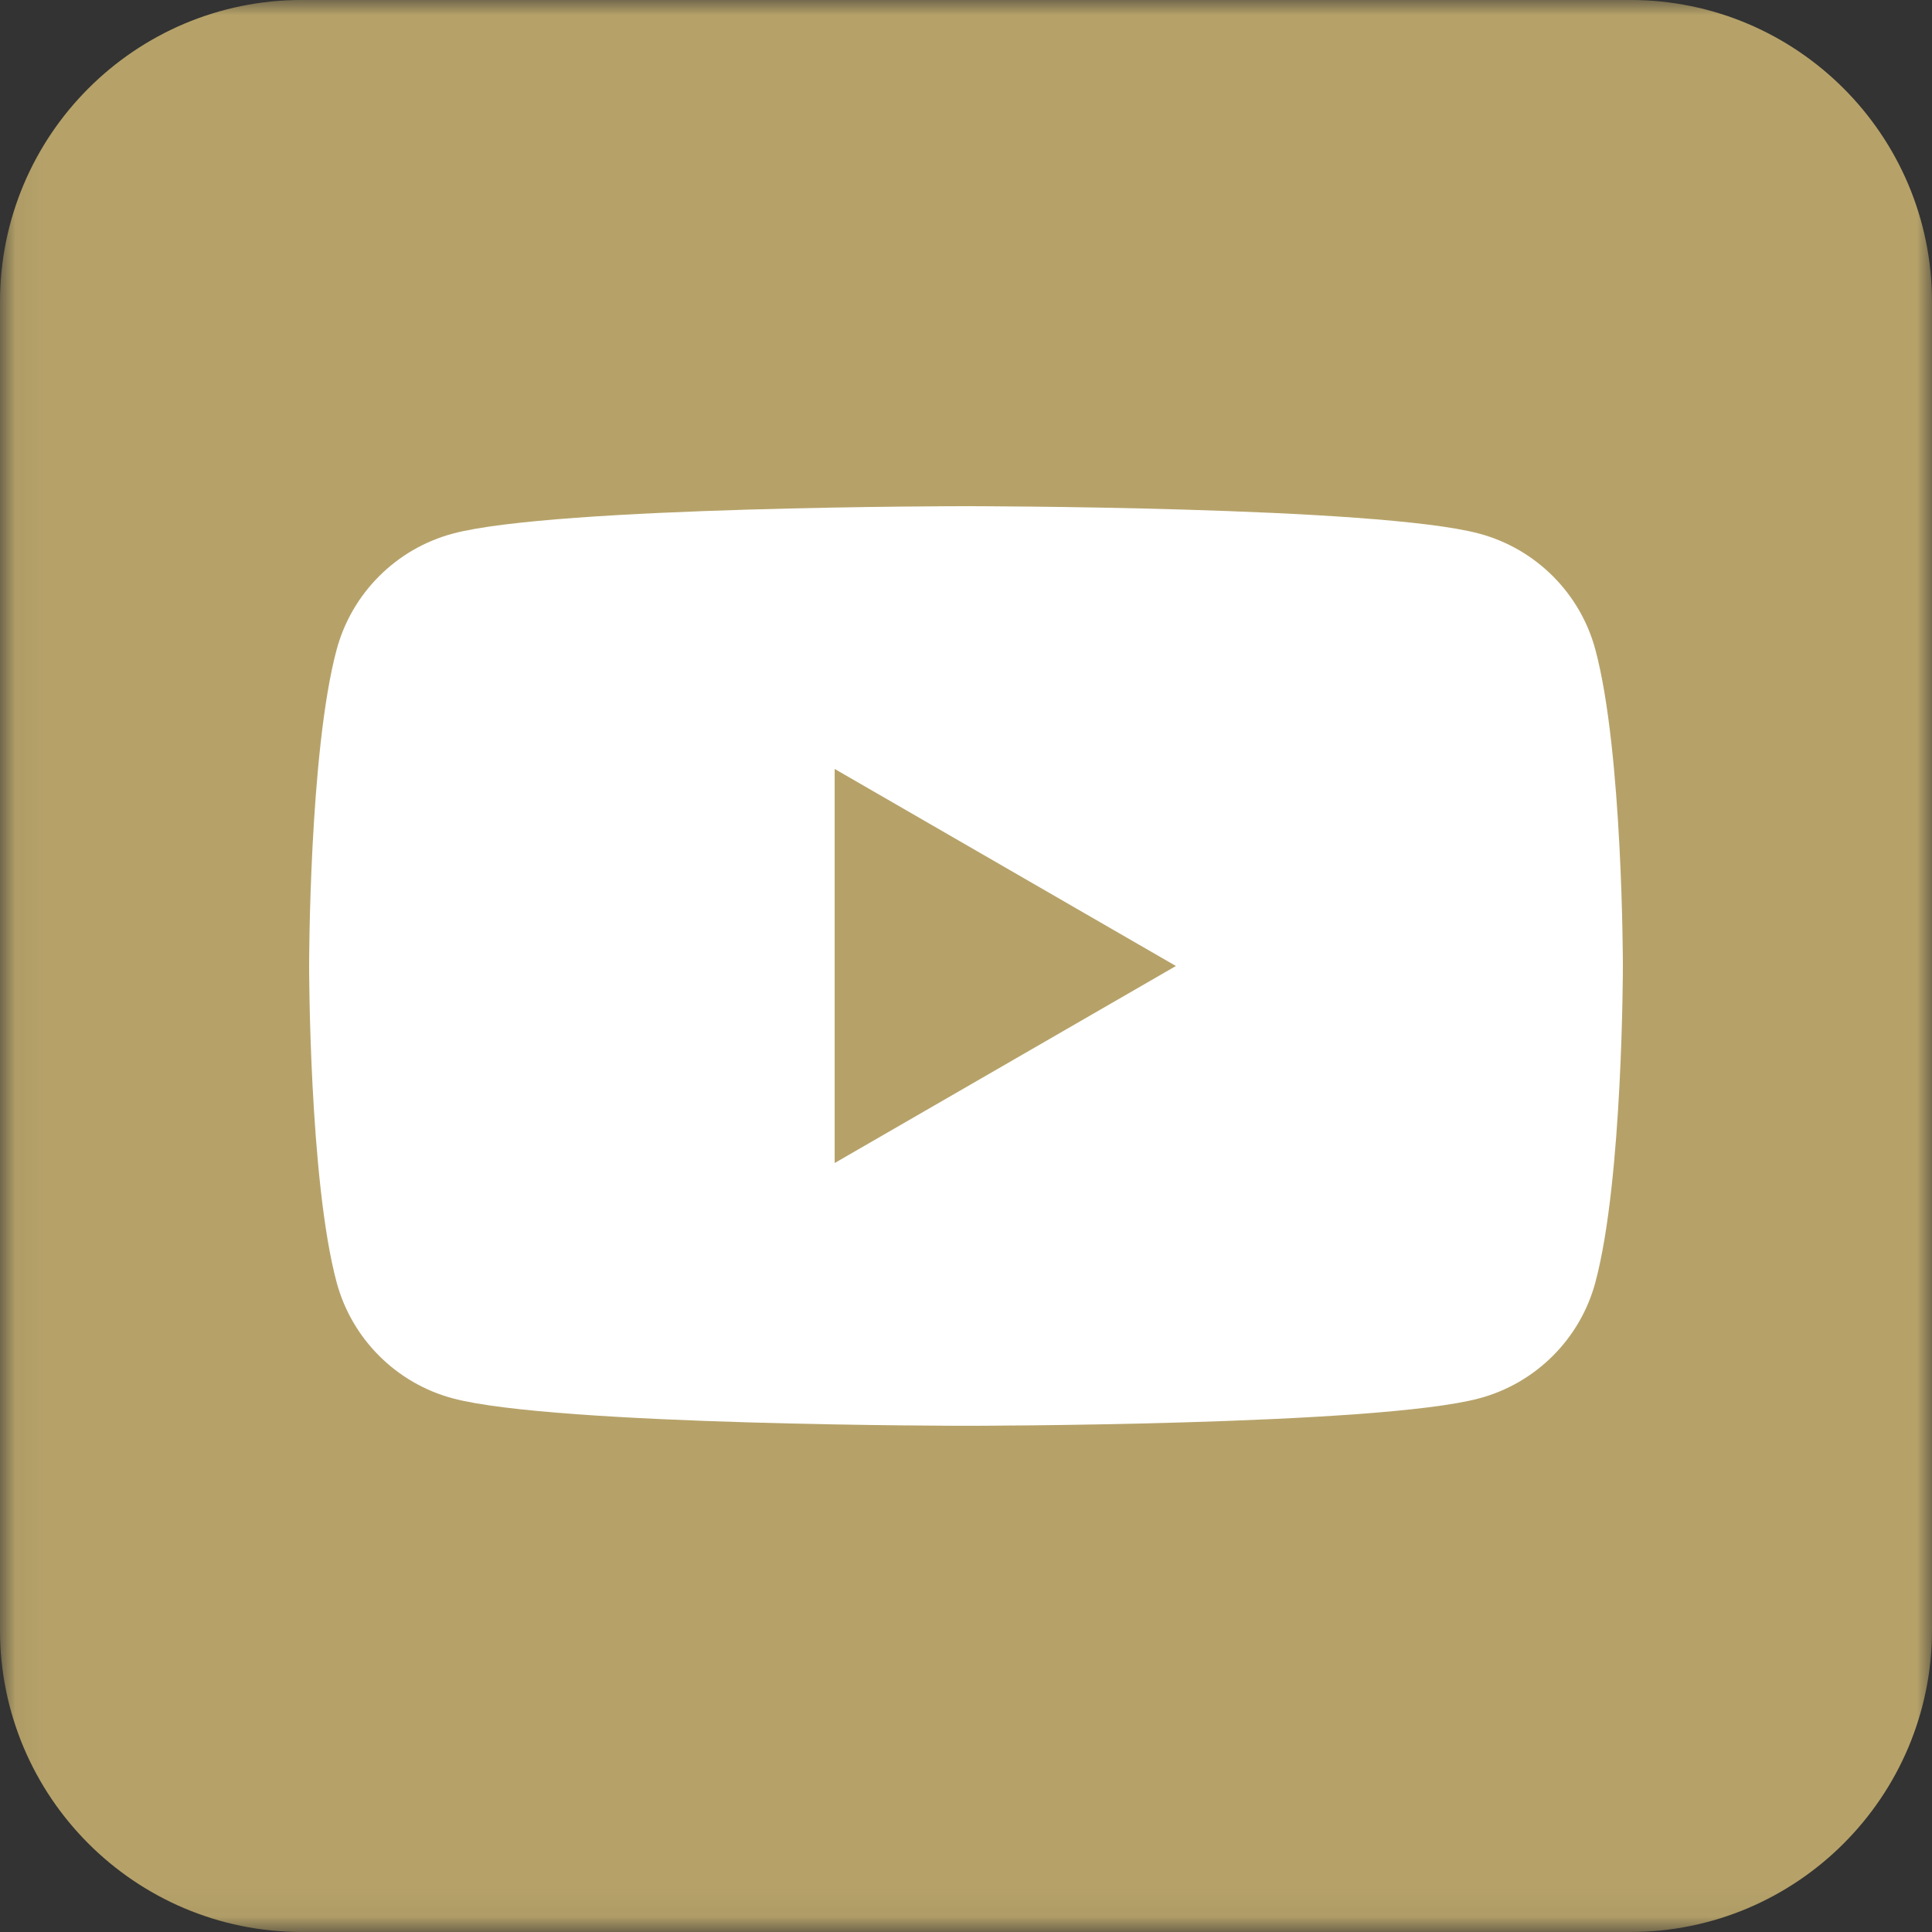
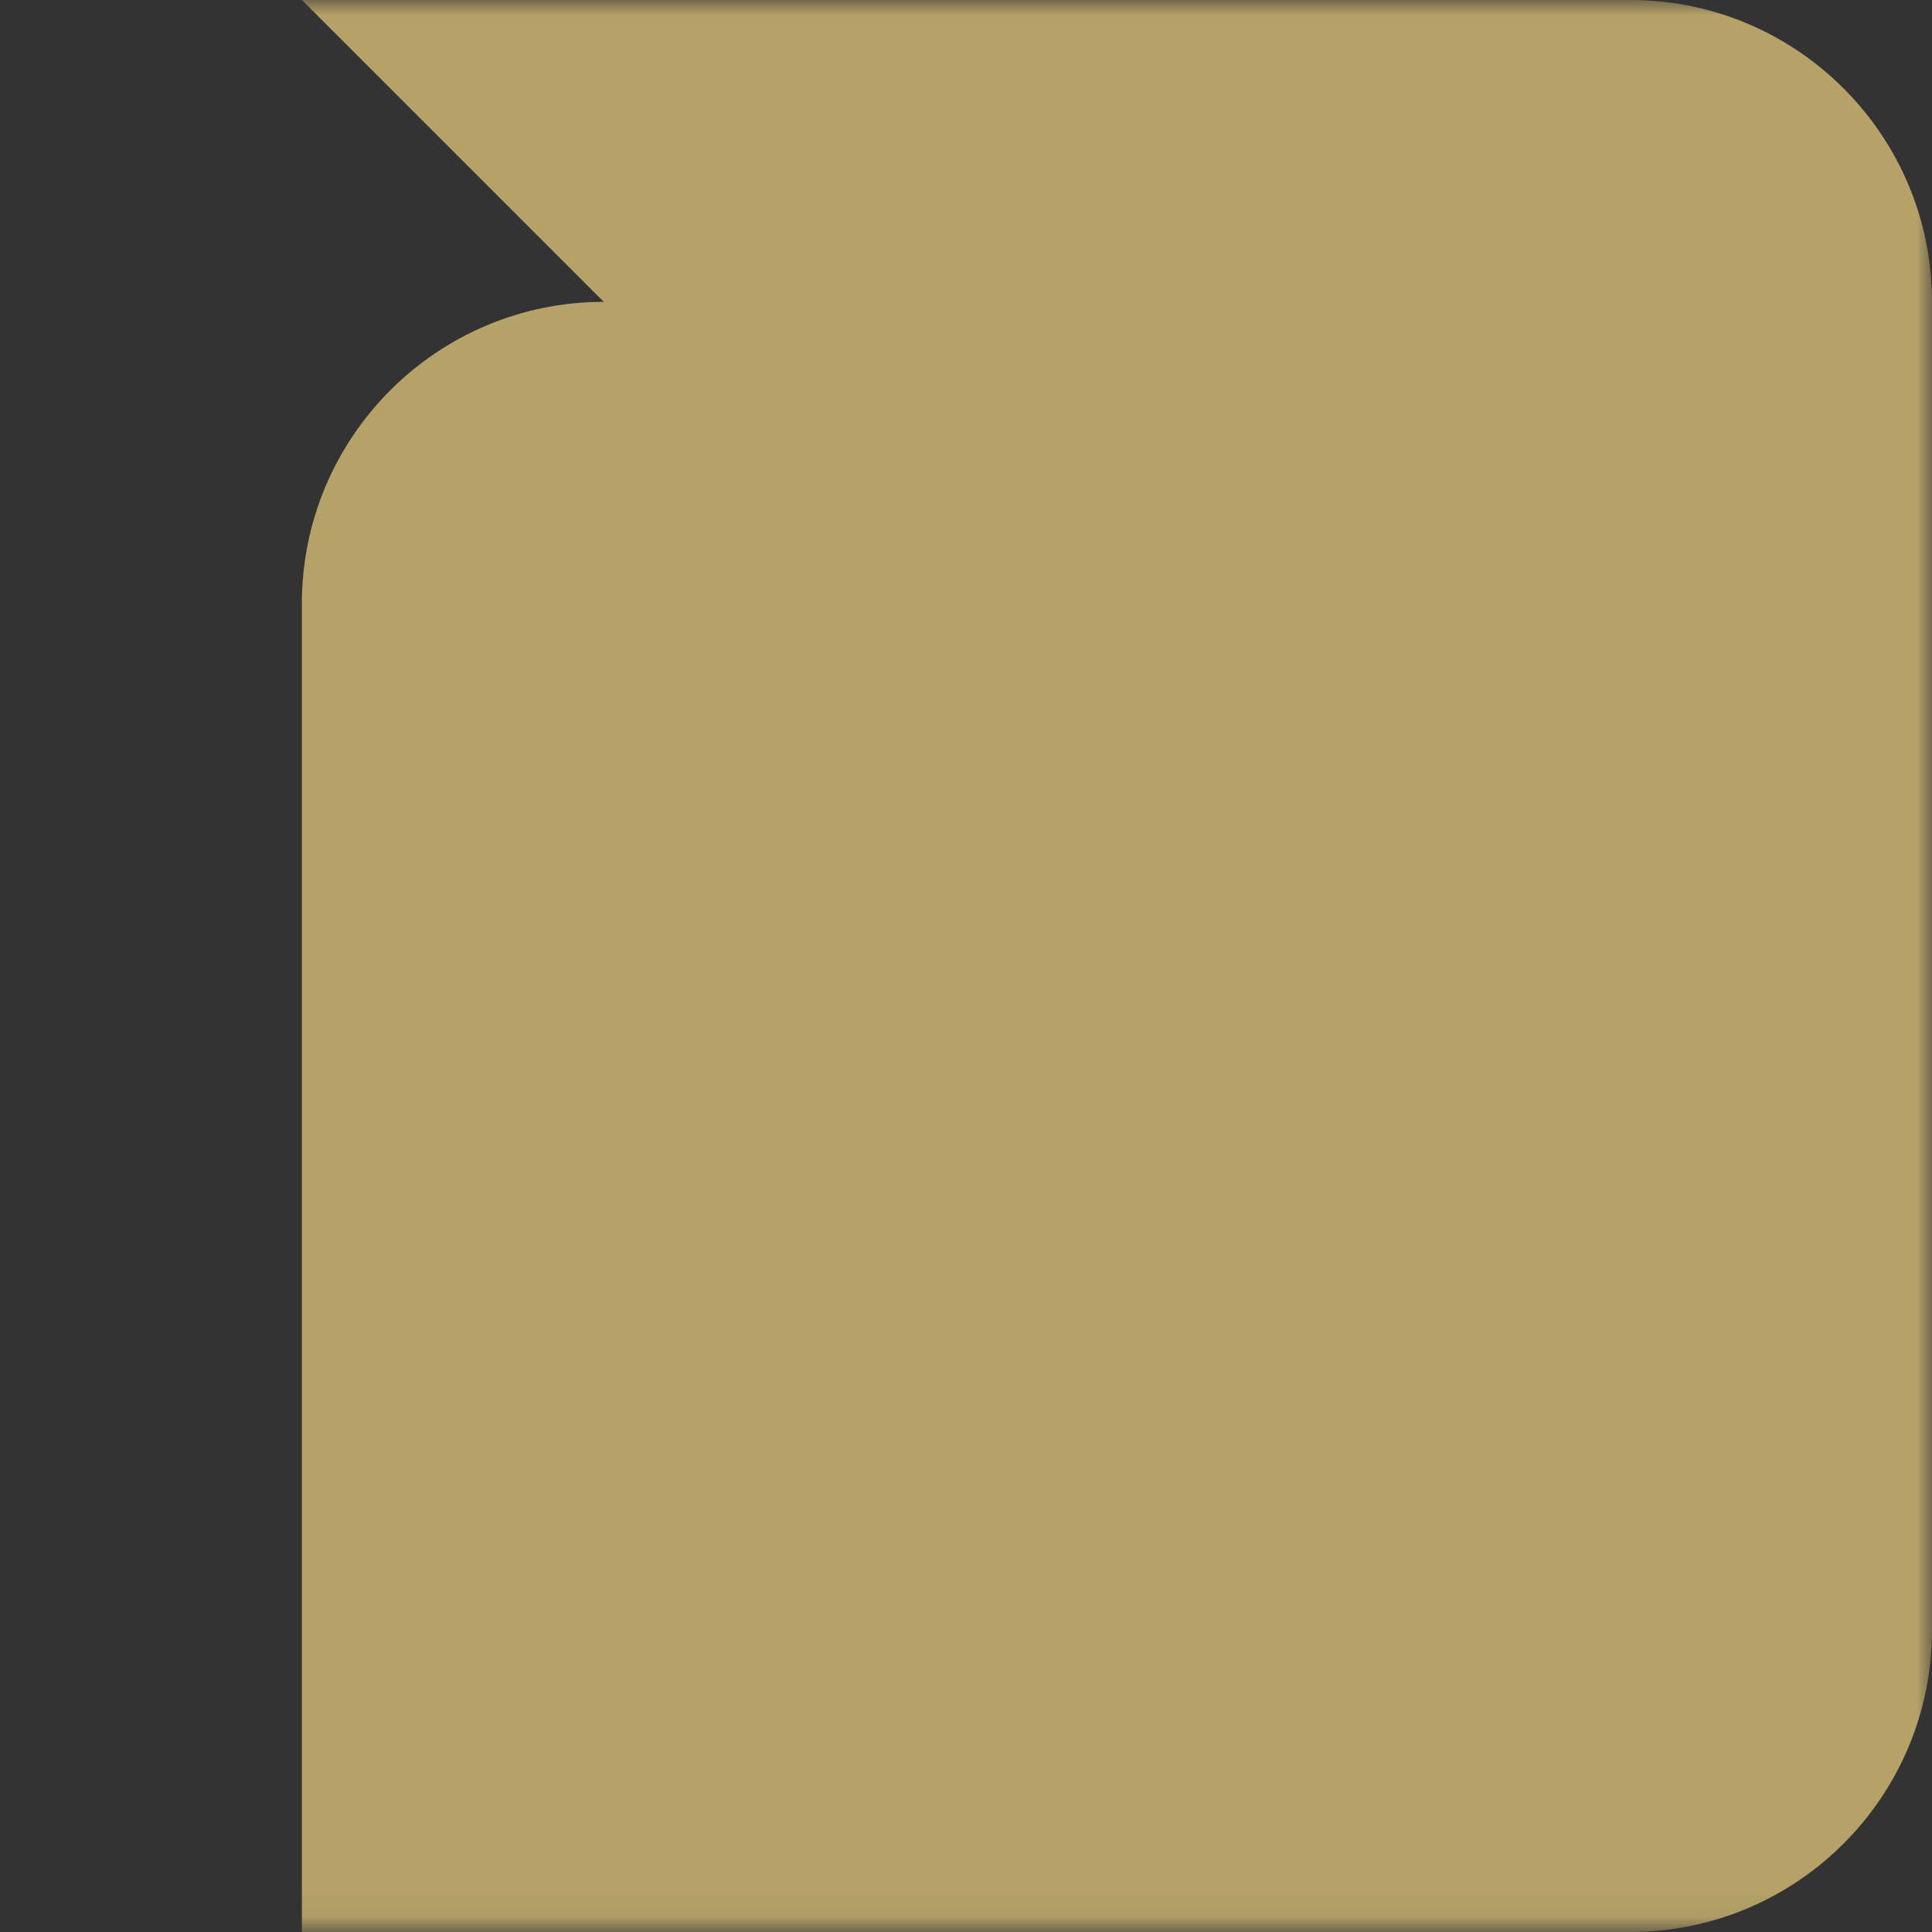
<svg xmlns="http://www.w3.org/2000/svg" height="64" viewBox="0 0 64 64" width="64">
  <rect x="0" y="0" width="64" height="64" fill="#333333" stroke="none" />
  <mask id="a" fill="#fff">
    <path d="m.06 64.94v-63.941h63.94v63.941z" fill="#fff" fill-rule="evenodd" />
  </mask>
  <g fill="none" fill-rule="evenodd" transform="translate(0 -1)">
-     <path d="m10 .999h44c5.523 0 10 4.478 10 10.001v44c0 5.522-4.477 10-10 10h-44c-5.523 0-10-4.478-10-10v-44c0-5.523 4.477-10.001 10-10.001" fill="#b6a269" mask="url(#a)" />
-     <path d="m27.649 39.527 11.305-6.527-11.305-6.528zm25.201-17.002c.91 3.393.91 10.475.91 10.475s0 7.08-.91 10.474c-.499 1.874-1.974 3.347-3.848 3.848-3.393.909-17.002.909-17.002.909s-13.608 0-17.002-.909c-1.874-.501-3.347-1.974-3.848-3.848-.91-3.394-.91-10.474-.91-10.474s0-7.082.91-10.475c.501-1.872 1.974-3.346 3.848-3.848 3.394-.909 17.002-.909 17.002-.909s13.609 0 17.002.909c1.874.502 3.349 1.976 3.848 3.848z" fill="#fff" />
+     <path d="m10 .999h44c5.523 0 10 4.478 10 10.001v44c0 5.522-4.477 10-10 10h-44v-44c0-5.523 4.477-10.001 10-10.001" fill="#b6a269" mask="url(#a)" />
  </g>
</svg>